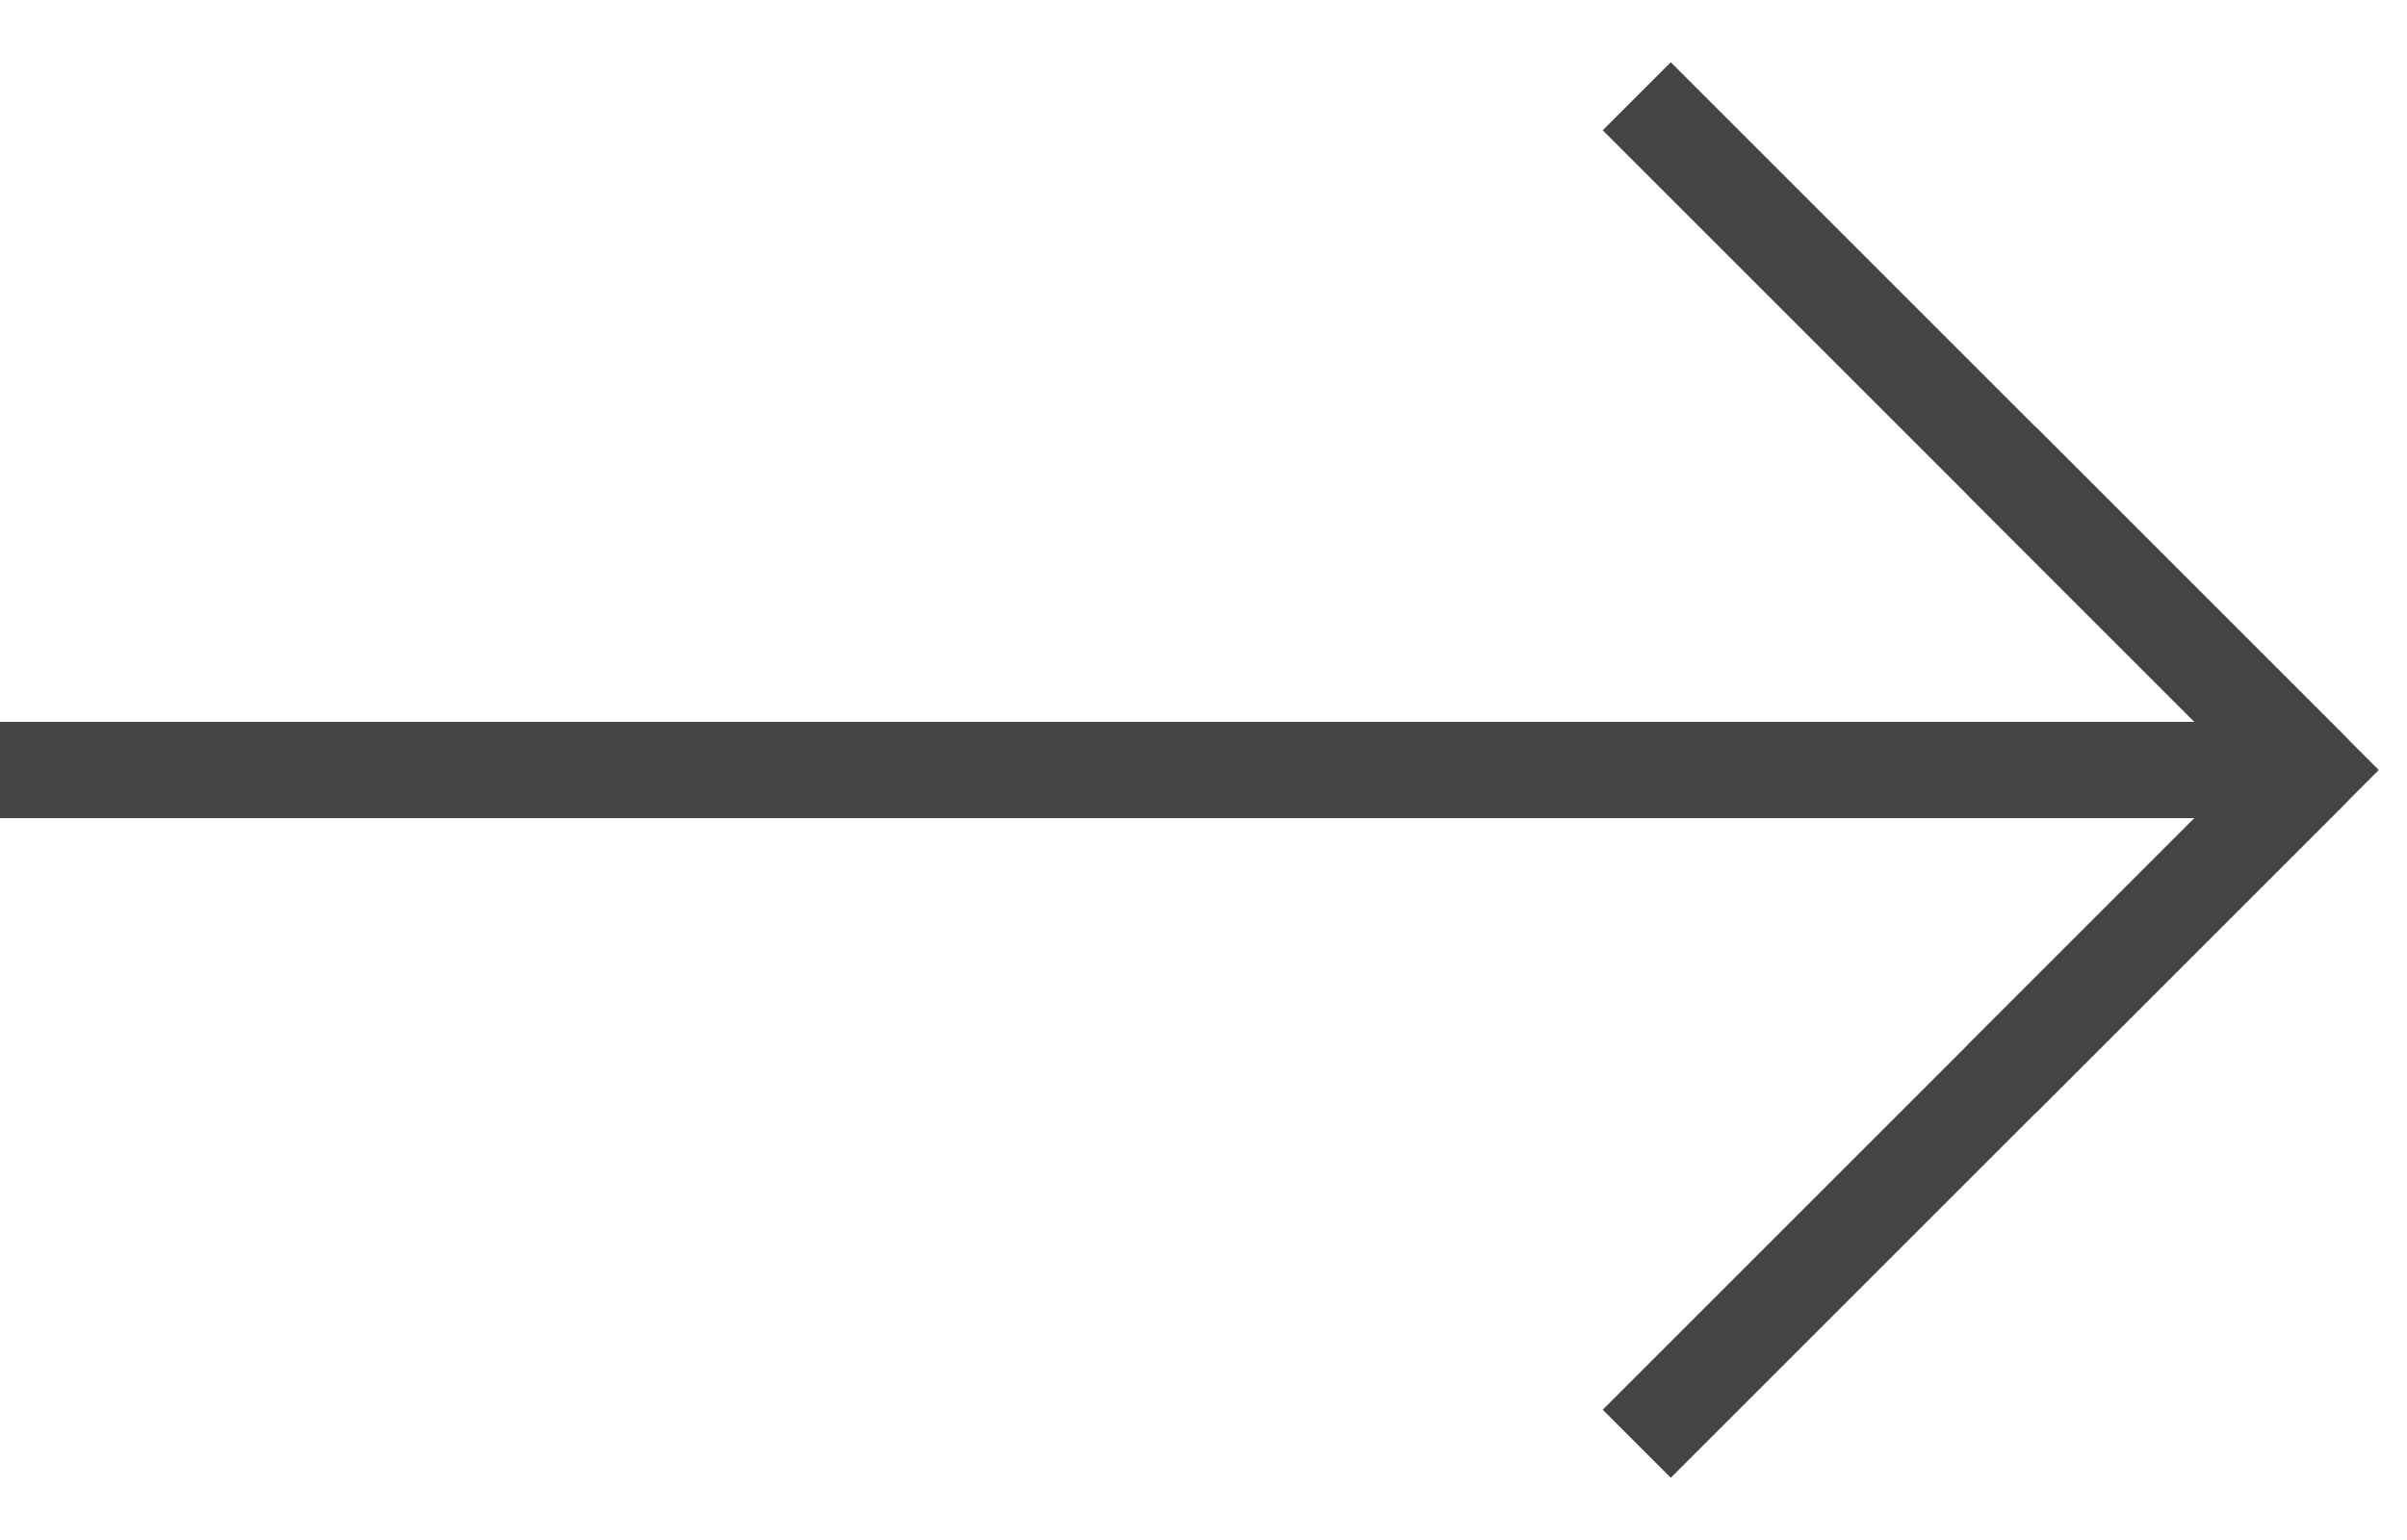
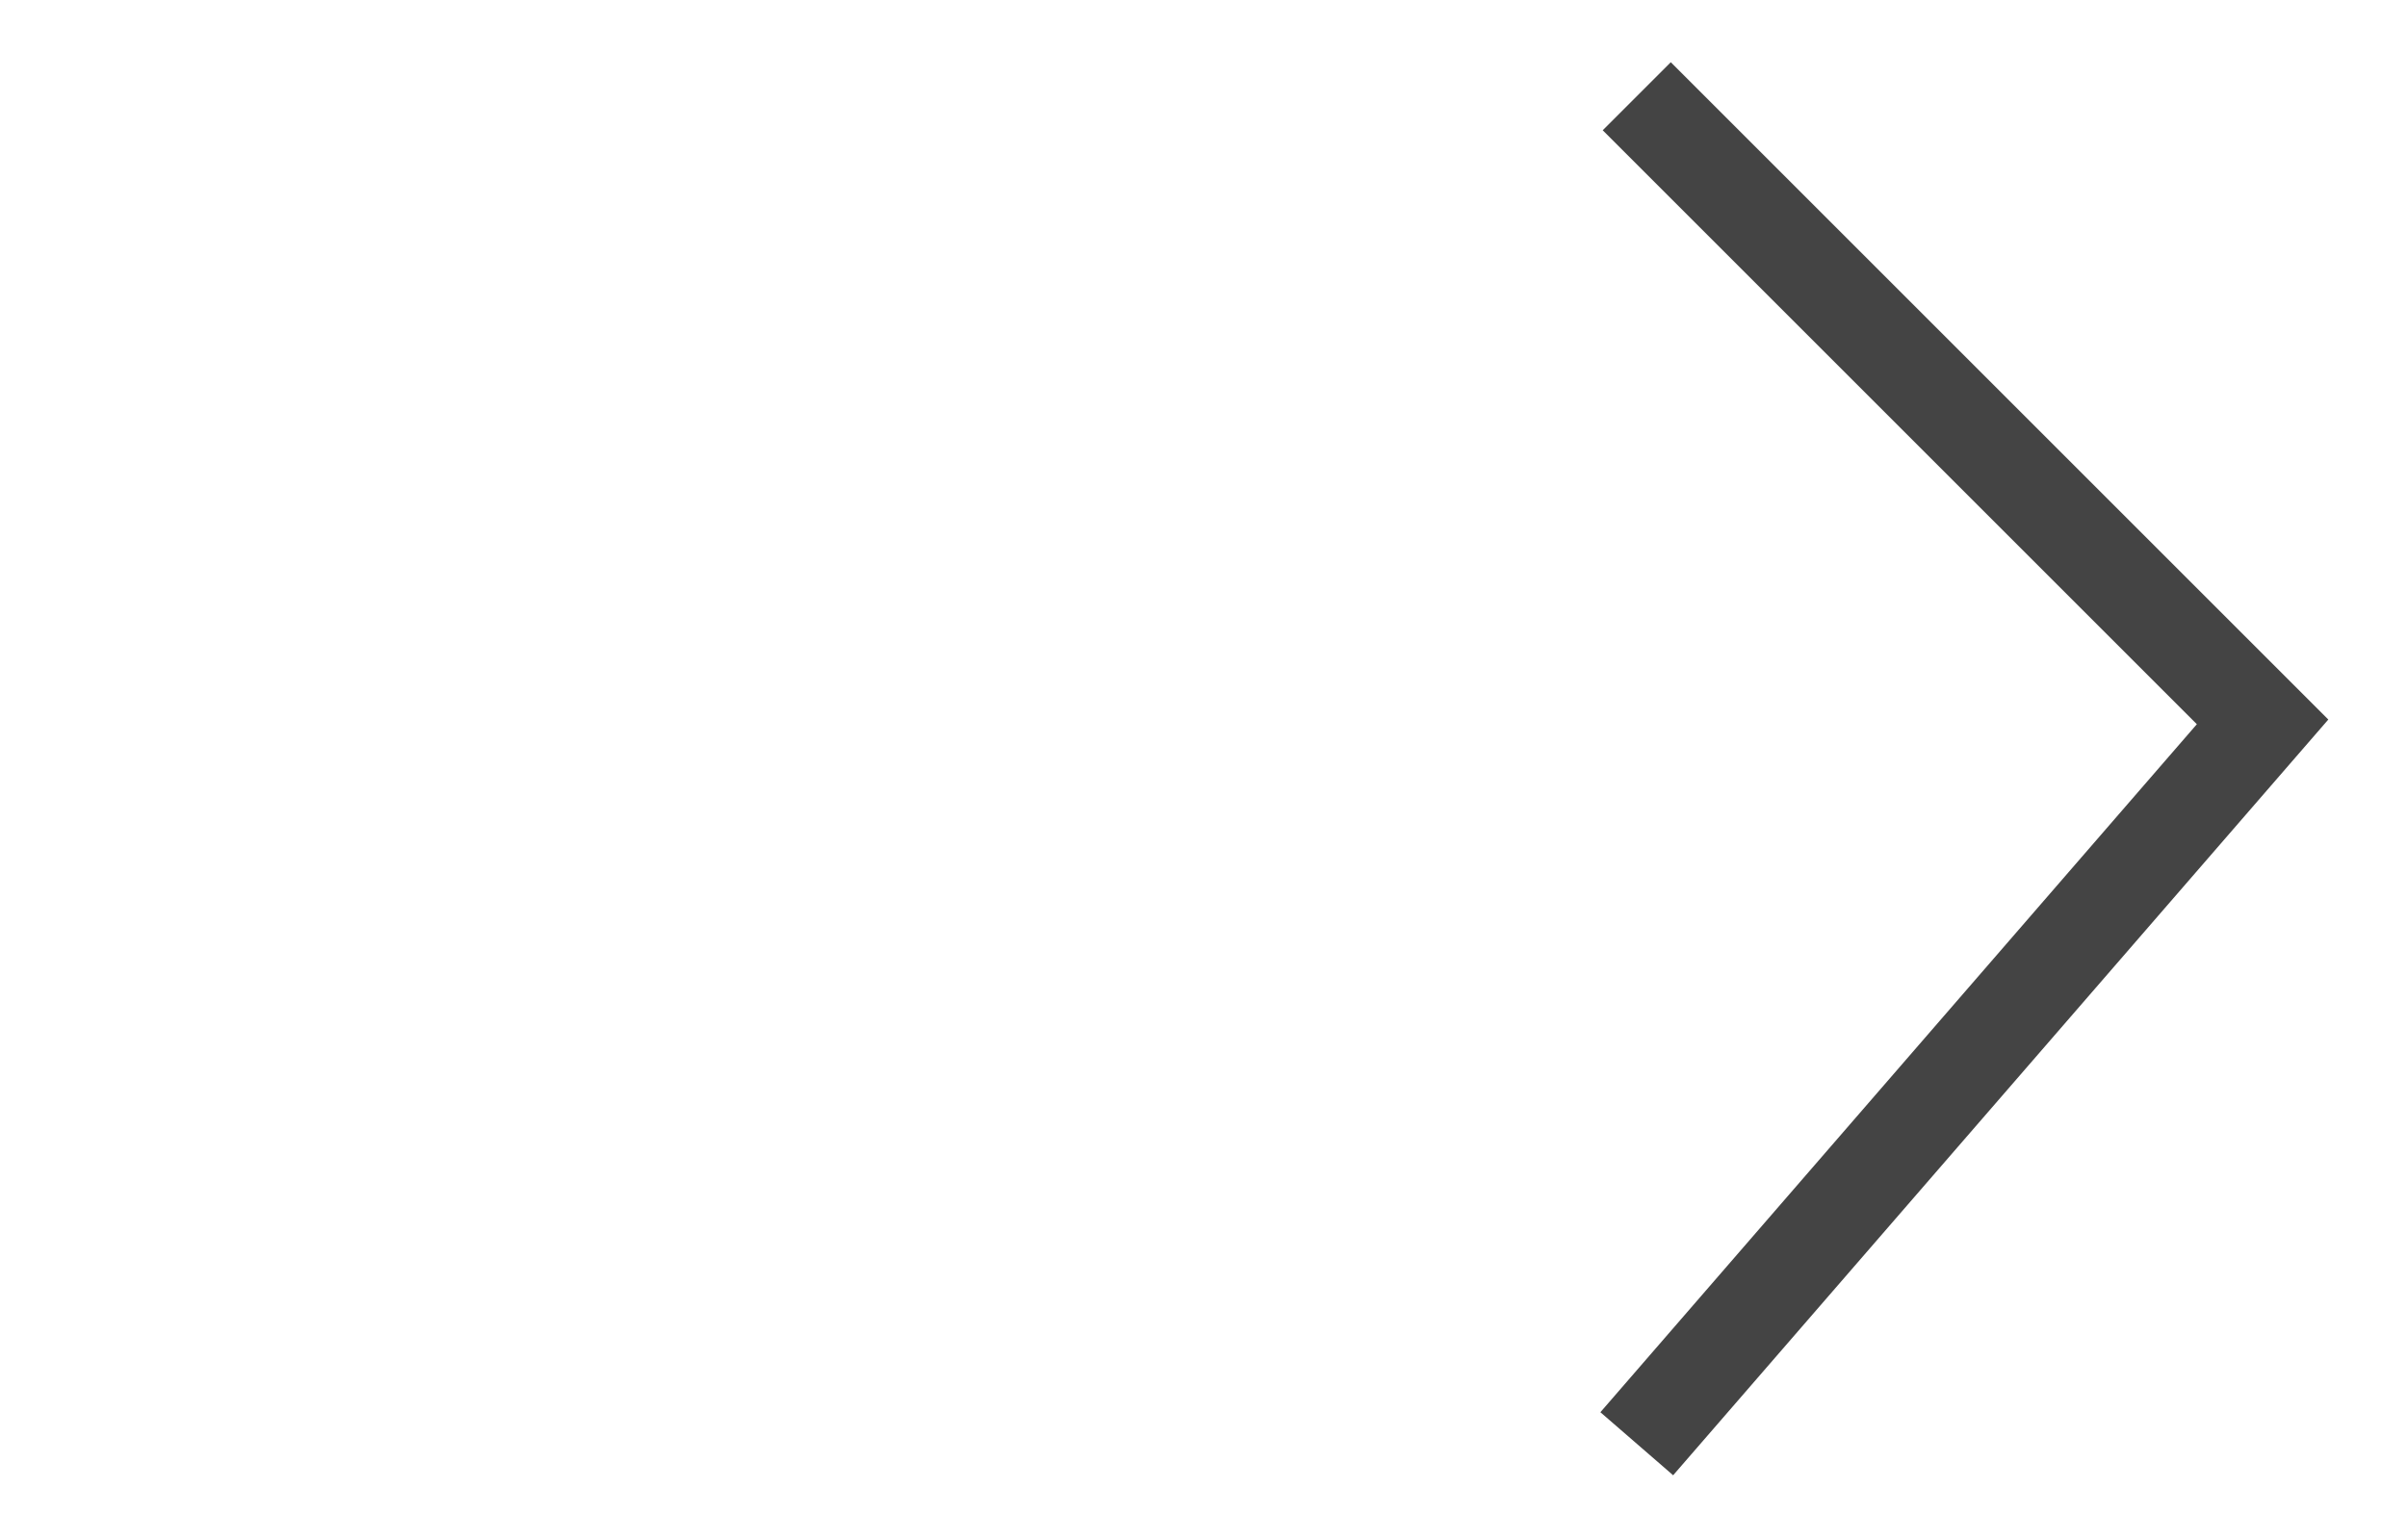
<svg xmlns="http://www.w3.org/2000/svg" width="25" height="16" viewBox="0 0 25 16" fill="none">
-   <path d="M24.354 8.354C24.549 8.158 24.549 7.842 24.354 7.646L21.172 4.464C20.976 4.269 20.66 4.269 20.465 4.464C20.269 4.66 20.269 4.976 20.465 5.172L23.293 8L20.465 10.828C20.269 11.024 20.269 11.34 20.465 11.536C20.66 11.731 20.976 11.731 21.172 11.536L24.354 8.354ZM0 8.5H24V7.5H0V8.5Z" fill="#444444" />
-   <path d="M17 1L23.5 7.5L24 8L17 15" stroke="#444444" />
+   <path d="M17 1L23.5 7.5L17 15" stroke="#444444" />
</svg>